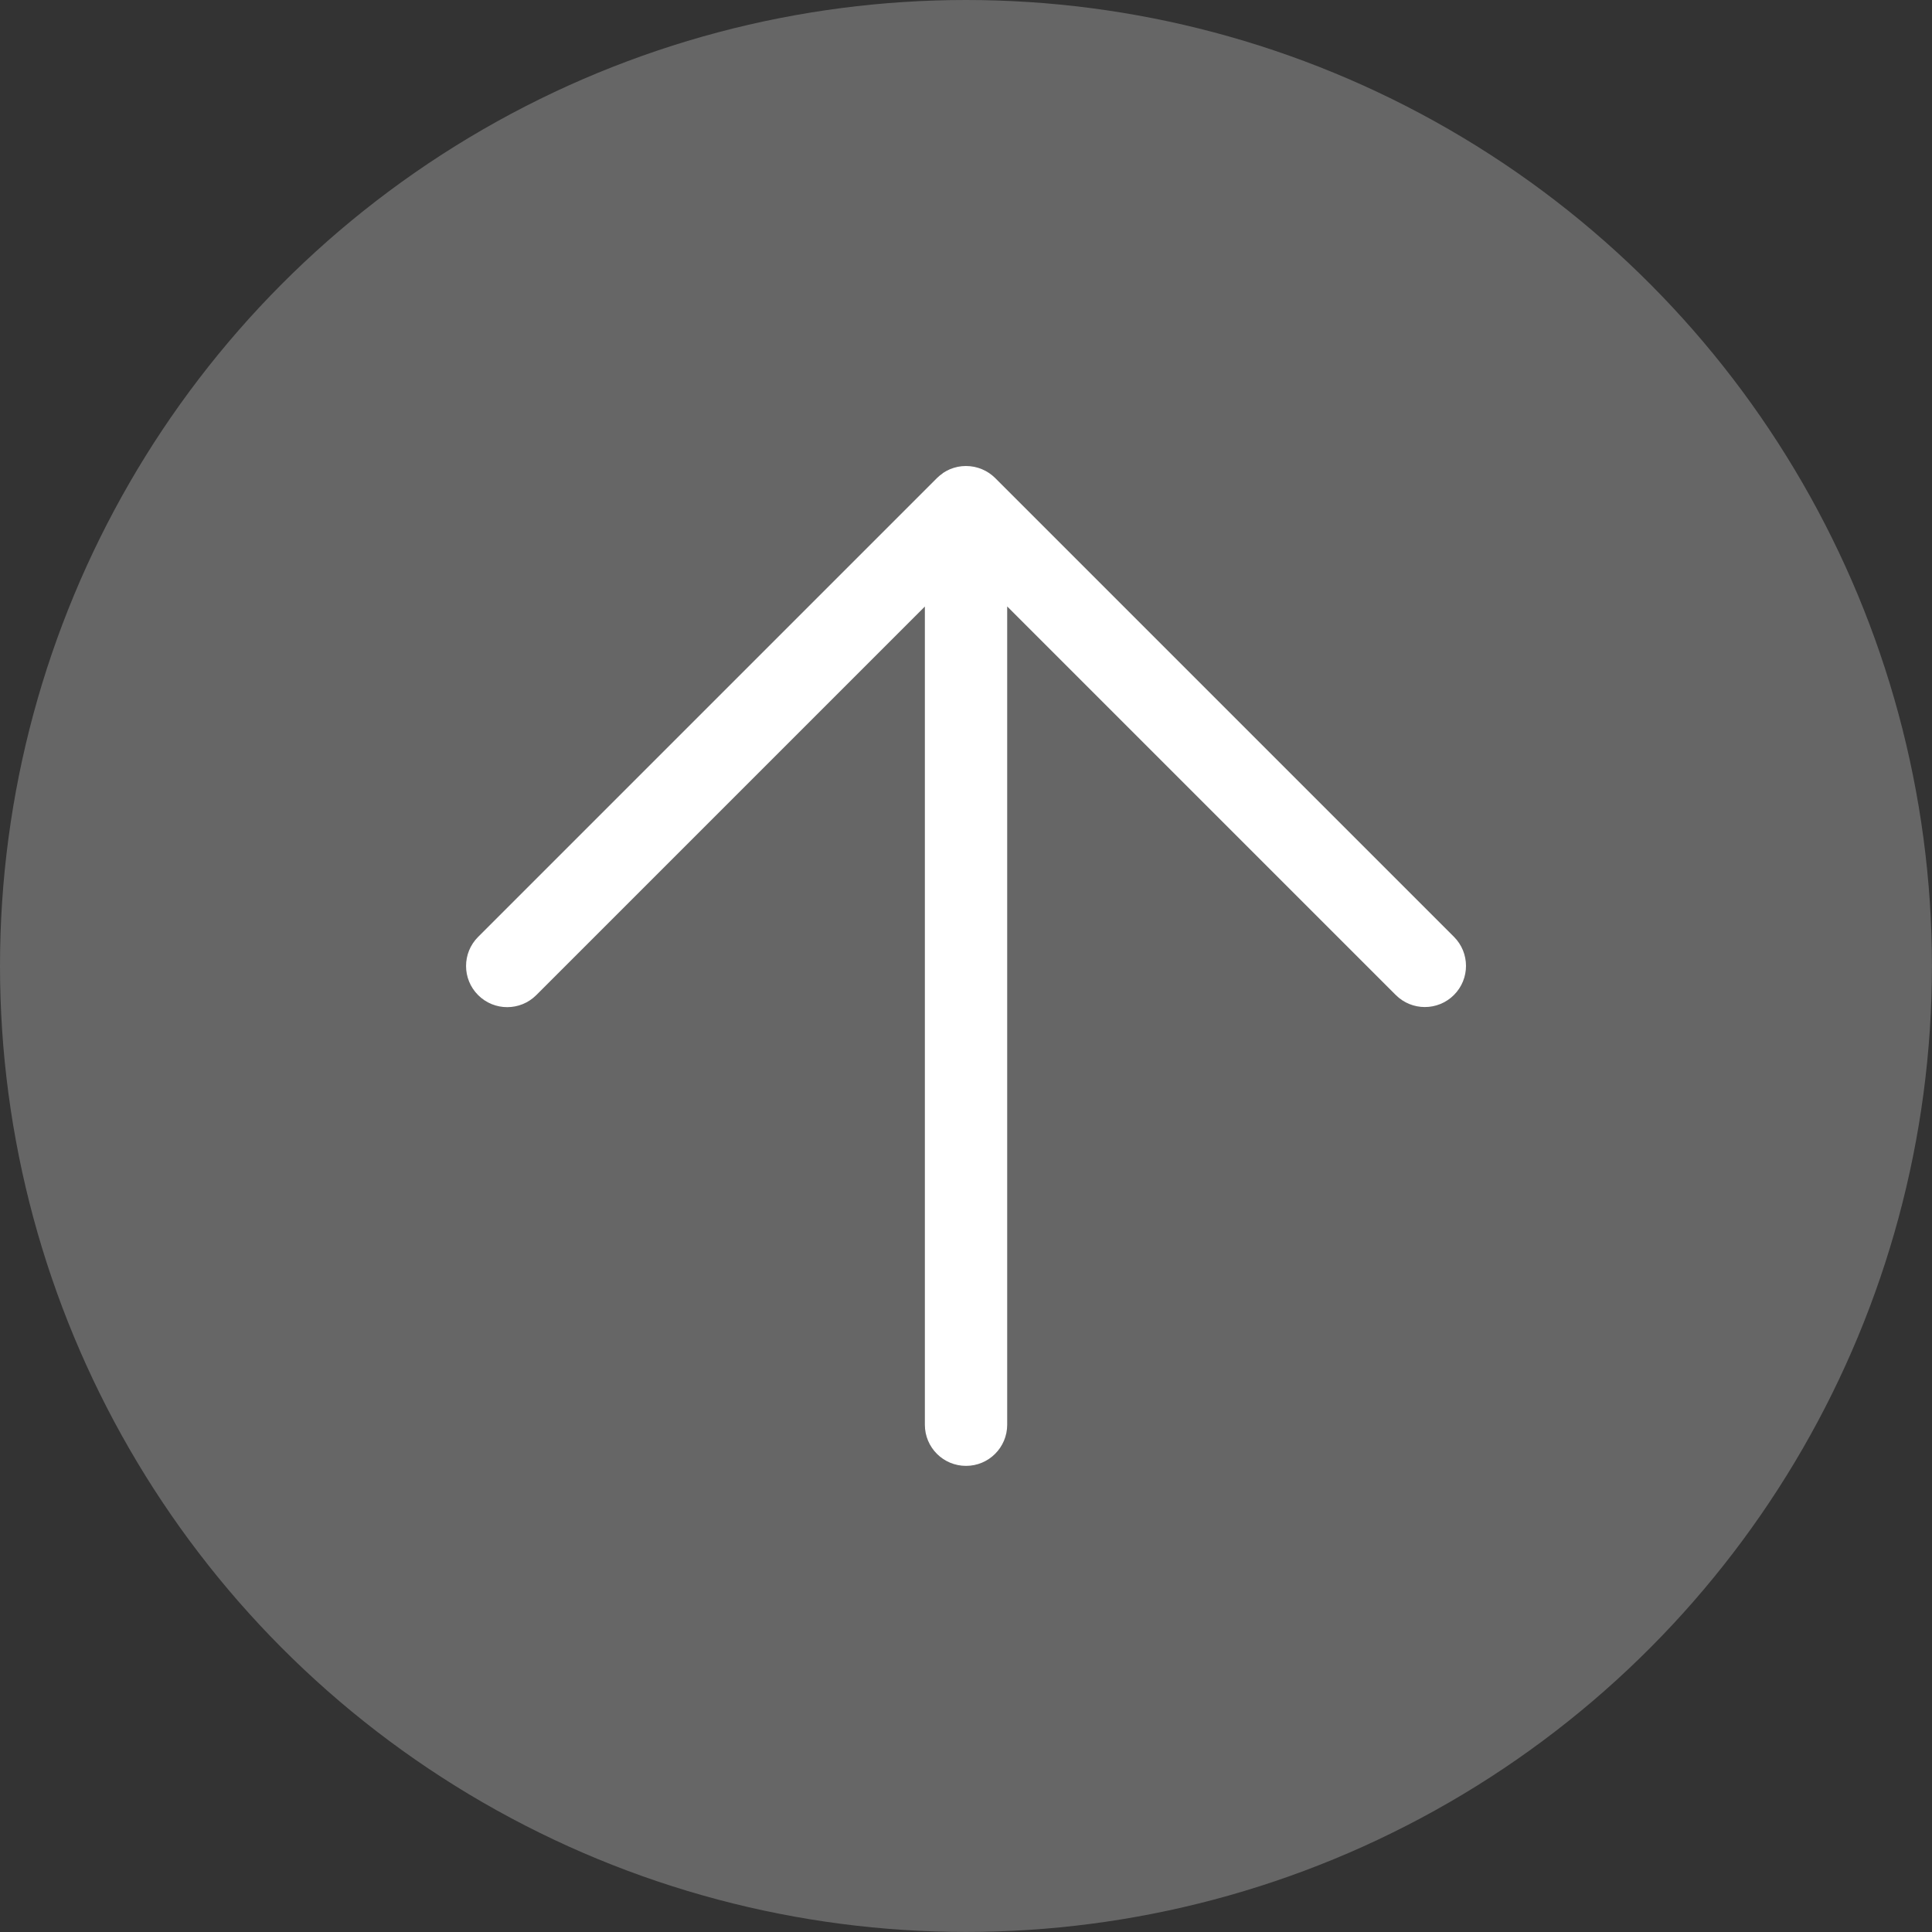
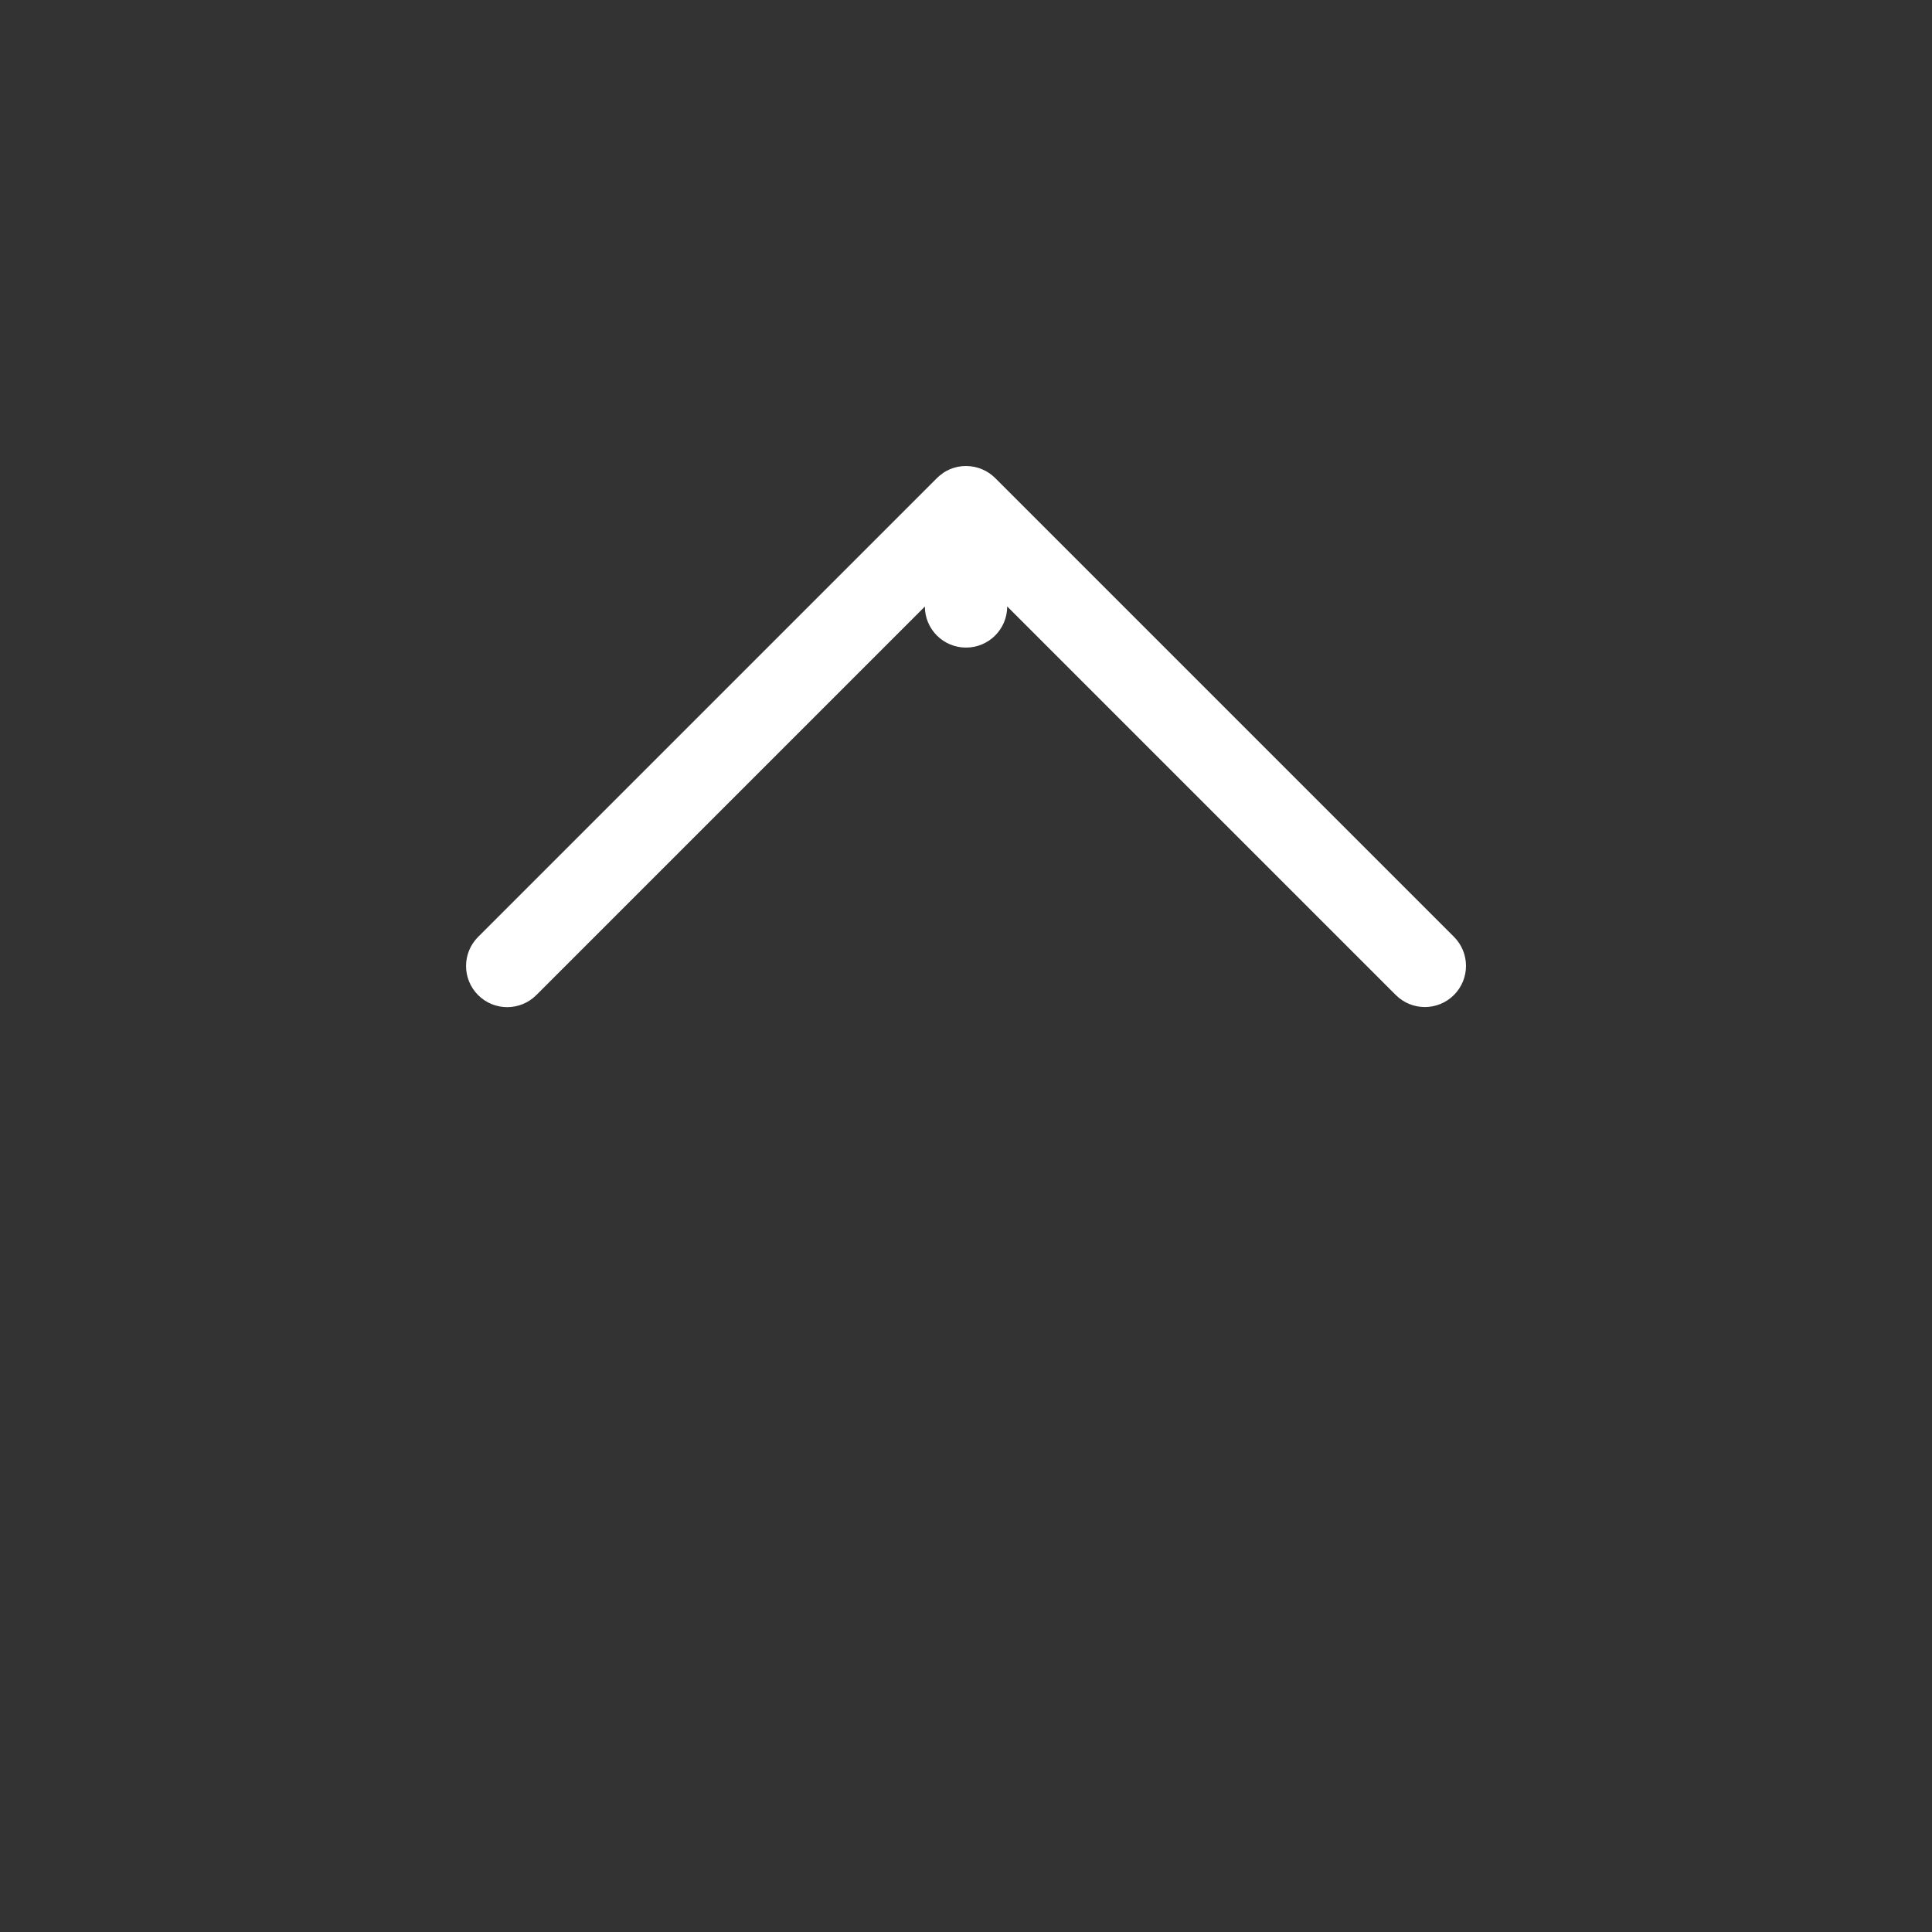
<svg xmlns="http://www.w3.org/2000/svg" id="_分離模式" viewBox="0 0 344.97 344.97">
  <rect x="0" y="0" width="344.97" height="344.97" fill="#333333" stroke="none" />
  <defs>
    <style>.cls-1{fill:#666;}.cls-1,.cls-2{stroke-width:0px;}.cls-2{fill:#fff;}</style>
  </defs>
-   <circle class="cls-1" cx="172.48" cy="172.48" r="172.48" />
-   <path class="cls-2" d="m168.33,84.49s.04-.03.06-.04c.37-.25.77-.46,1.17-.64.03-.01.06-.03.09-.04.42-.17.85-.31,1.29-.4.03,0,.06-.01.08-.02.96-.19,1.95-.19,2.91,0,.03,0,.06.01.09.02.44.09.87.23,1.29.4.03.01.06.03.09.04.4.17.8.38,1.17.63.02.01.04.03.06.04.37.25.72.54,1.05.86l81.93,81.93c2.87,2.87,2.87,7.52,0,10.39-2.87,2.87-7.52,2.87-10.39,0l-69.38-69.38v146.11c0,4.06-3.29,7.35-7.35,7.35-2.03,0-3.87-.82-5.2-2.15s-2.15-3.17-2.15-5.2V108.3s-69.38,69.38-69.38,69.38c-2.87,2.87-7.52,2.87-10.39,0s-2.87-7.52,0-10.39l81.93-81.93c.33-.33.68-.61,1.05-.86Z" />
+   <path class="cls-2" d="m168.33,84.49s.04-.03.06-.04c.37-.25.77-.46,1.17-.64.03-.01.06-.03.09-.04.42-.17.85-.31,1.29-.4.03,0,.06-.01.08-.02.96-.19,1.95-.19,2.91,0,.03,0,.06.01.09.02.44.09.87.23,1.29.4.03.01.06.03.09.04.4.17.8.38,1.17.63.02.01.04.03.06.04.37.25.72.54,1.05.86l81.93,81.93c2.87,2.87,2.87,7.52,0,10.39-2.87,2.87-7.52,2.87-10.39,0l-69.38-69.38c0,4.06-3.29,7.35-7.35,7.35-2.03,0-3.87-.82-5.2-2.15s-2.15-3.17-2.15-5.2V108.3s-69.38,69.38-69.38,69.38c-2.87,2.87-7.52,2.87-10.39,0s-2.87-7.52,0-10.39l81.93-81.93c.33-.33.68-.61,1.05-.86Z" />
</svg>